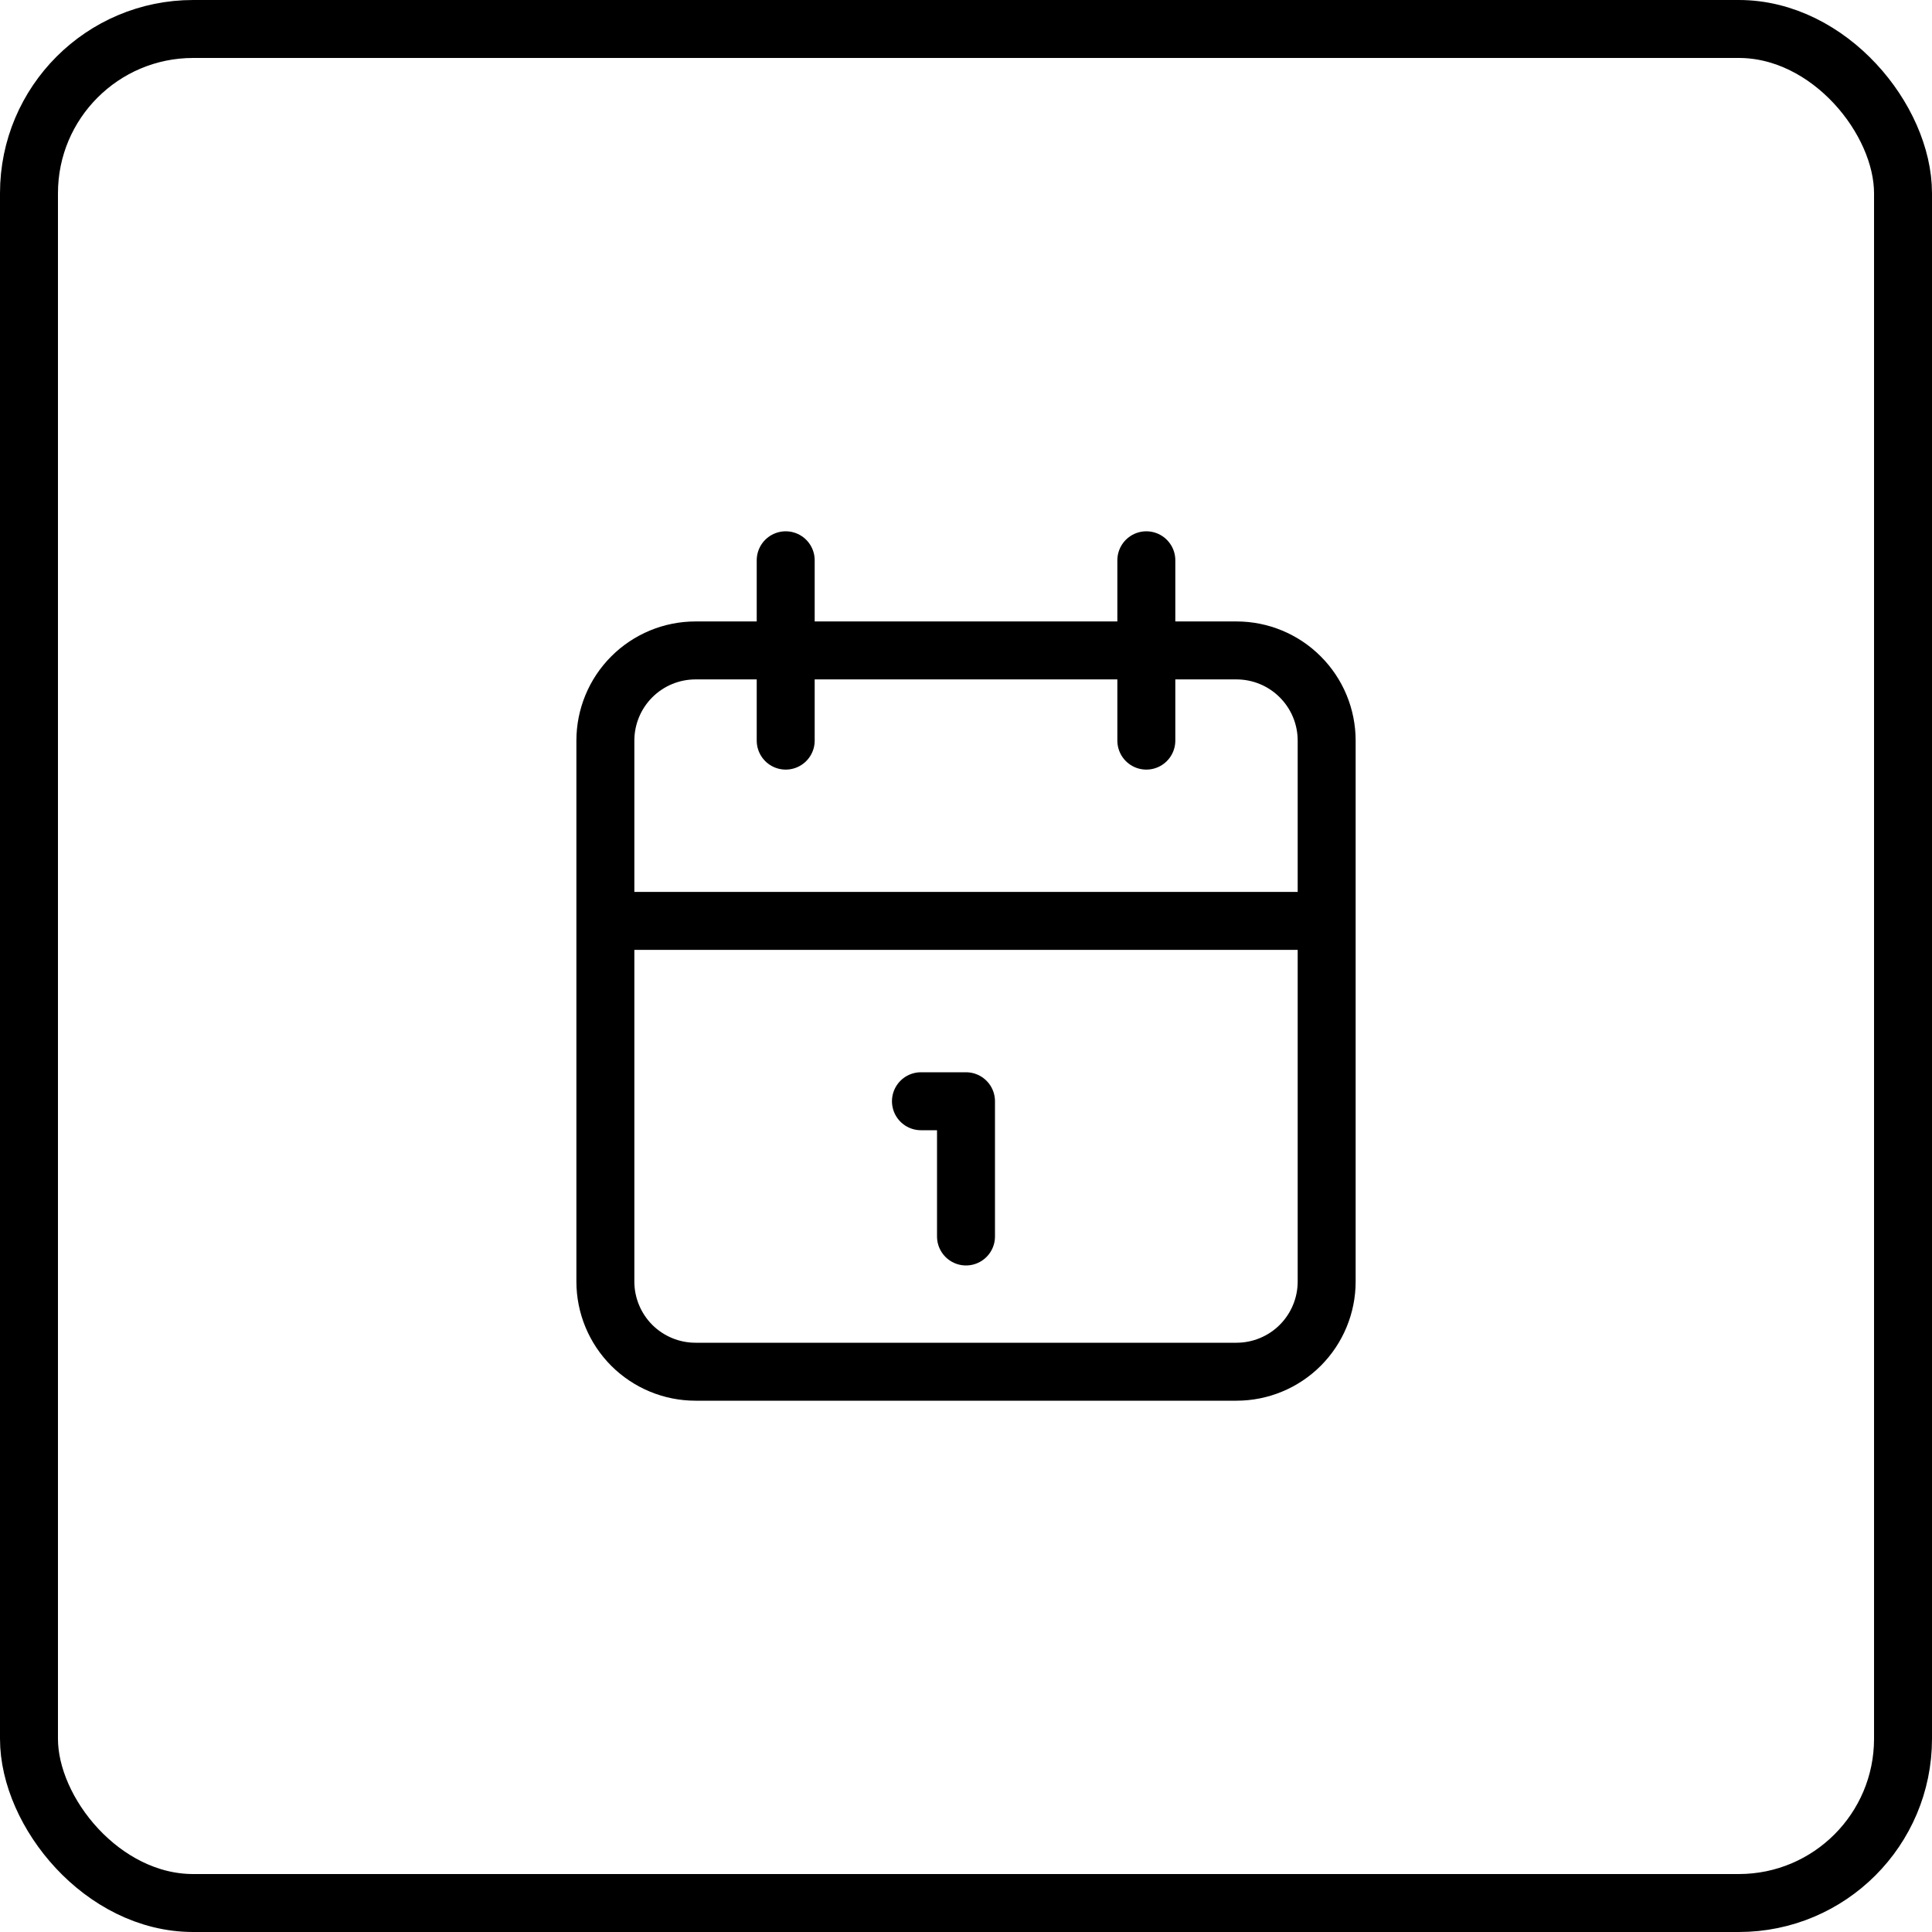
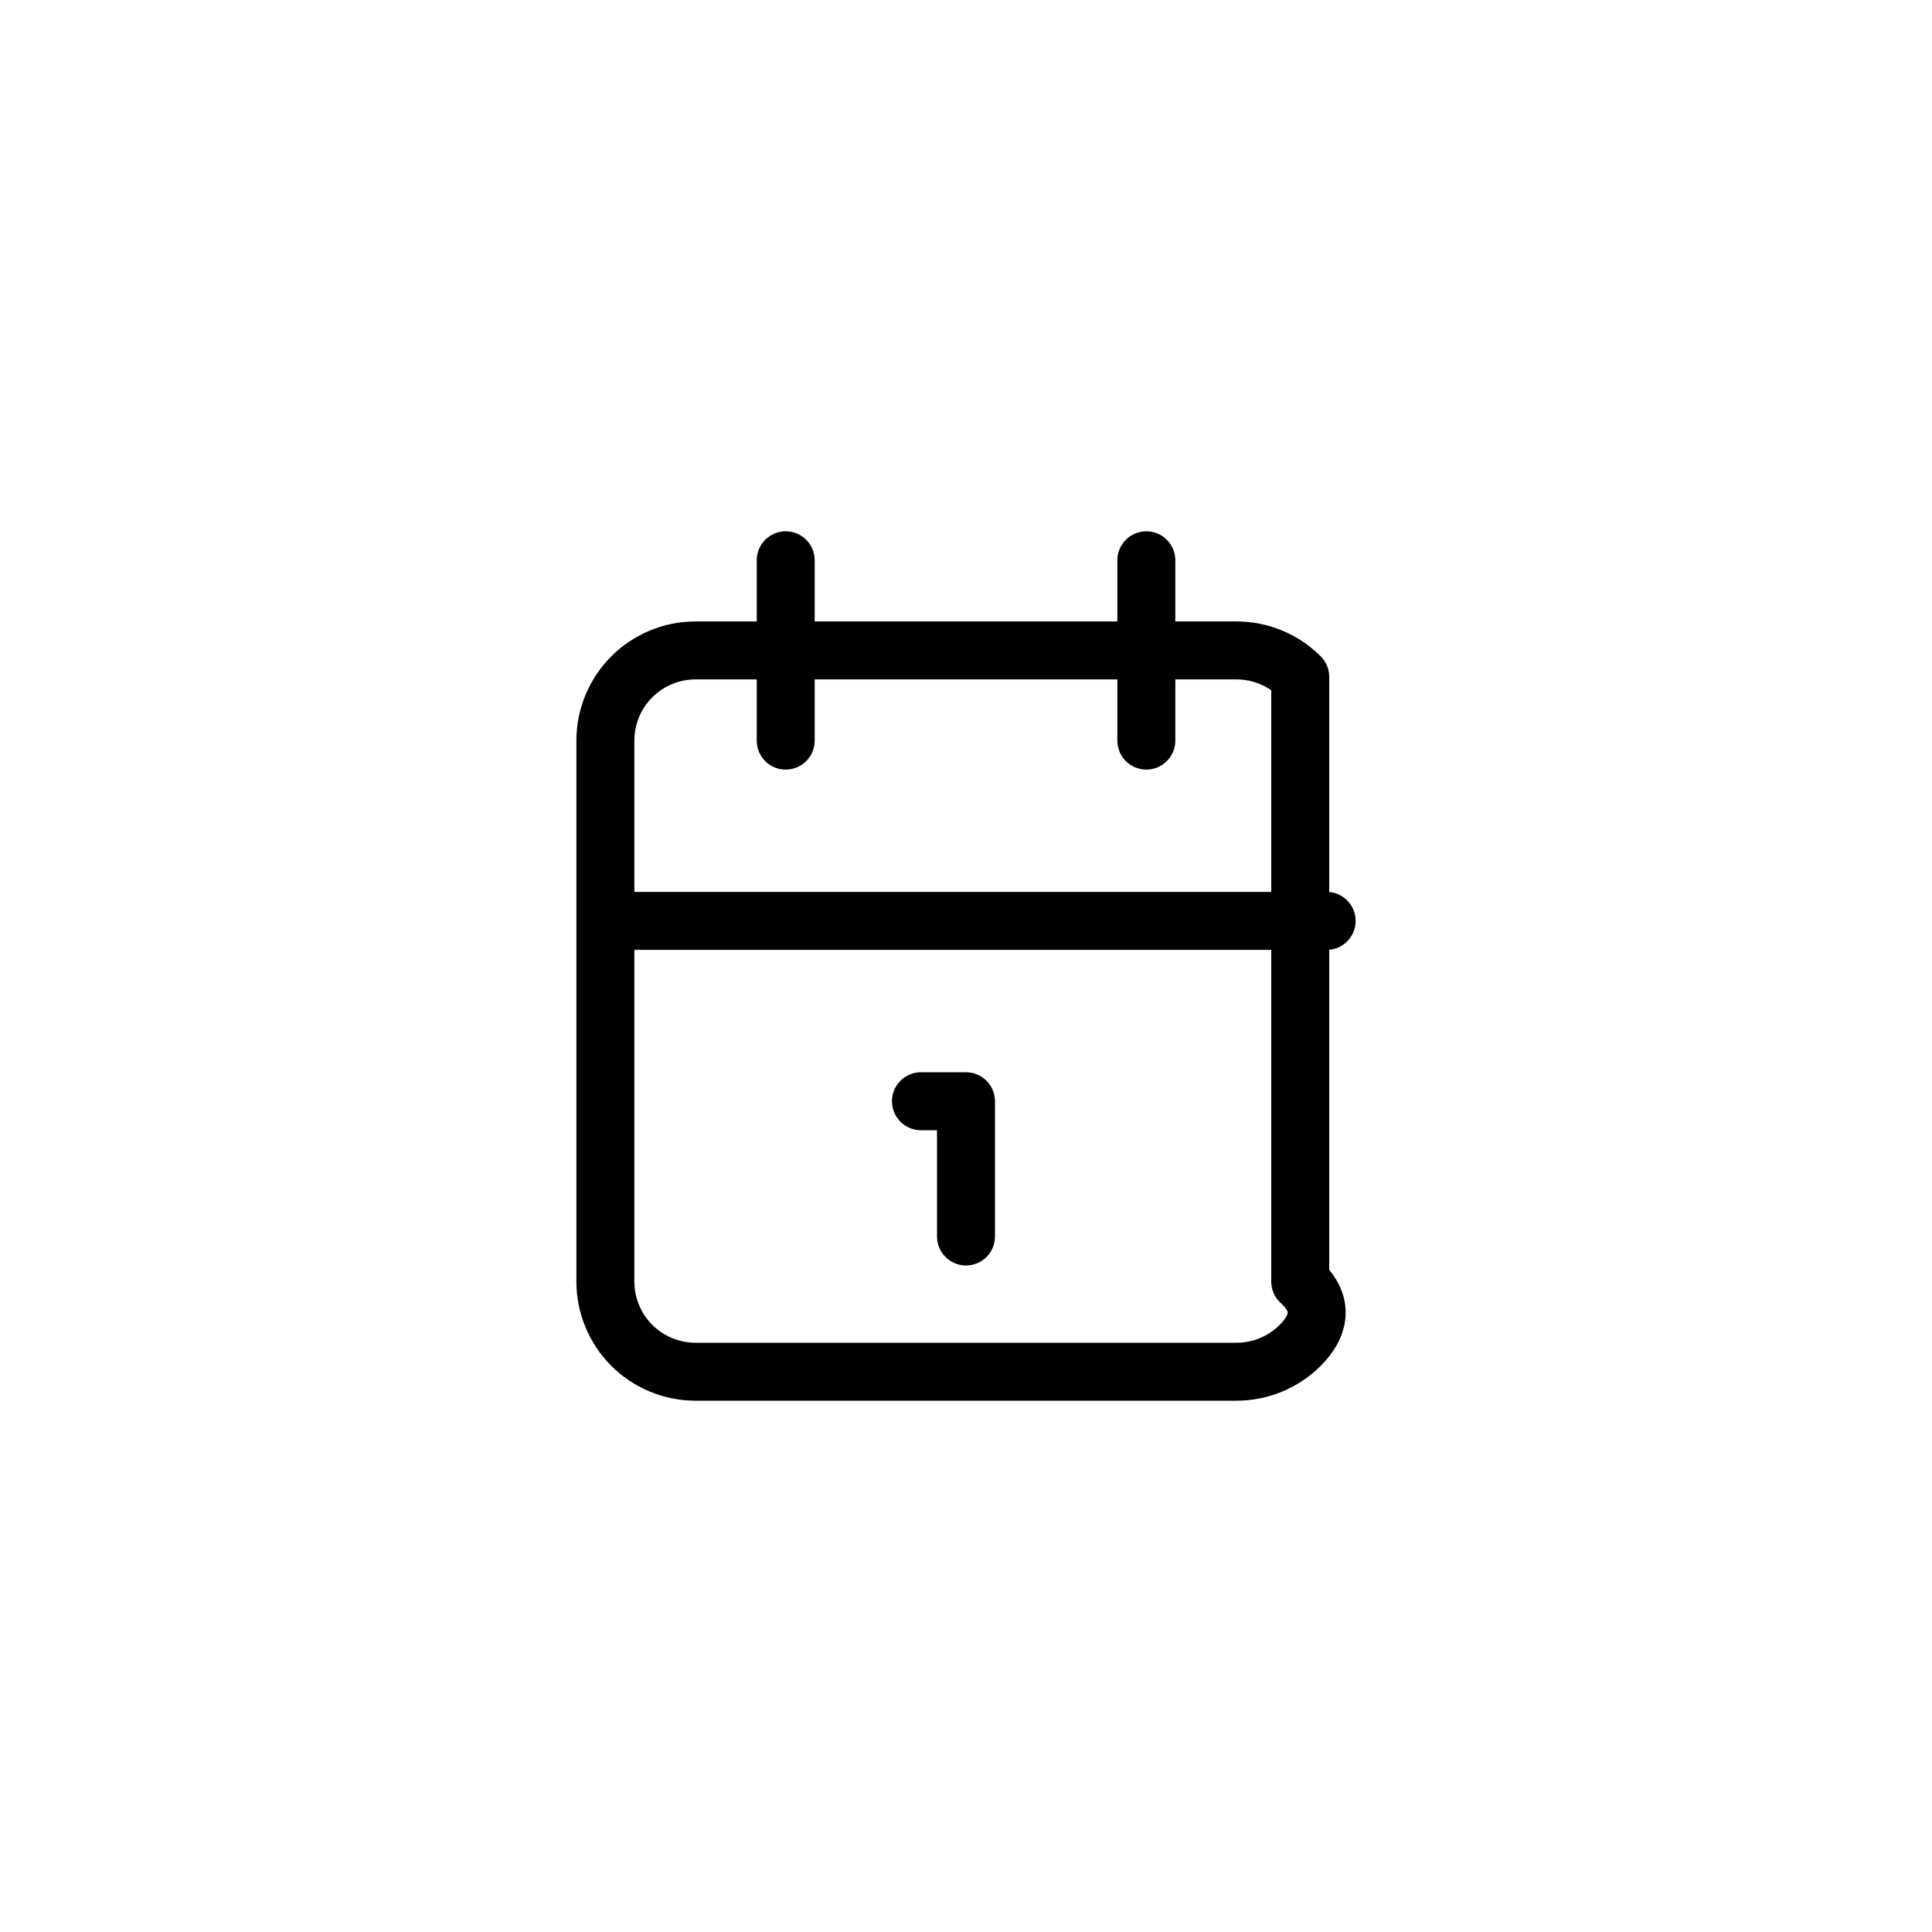
<svg xmlns="http://www.w3.org/2000/svg" width="50" height="50" viewBox="0 0 50 50" fill="none">
-   <rect x="0.75" y="0.75" width="48.5" height="48.5" rx="4.25" stroke="black" stroke-width="1.5" />
-   <path d="M29.667 14.5V19.167M20.334 14.5V19.167M15.667 23.833H34.334M23.834 28.5H25V32M15.667 19.167C15.667 18.548 15.913 17.954 16.35 17.517C16.788 17.079 17.381 16.833 18 16.833H32C32.619 16.833 33.213 17.079 33.65 17.517C34.088 17.954 34.334 18.548 34.334 19.167V33.167C34.334 33.785 34.088 34.379 33.65 34.817C33.213 35.254 32.619 35.5 32 35.5H18C17.381 35.5 16.788 35.254 16.35 34.817C15.913 34.379 15.667 33.785 15.667 33.167V19.167Z" stroke="black" stroke-width="1.5" stroke-linecap="round" stroke-linejoin="round" />
+   <path d="M29.667 14.5V19.167M20.334 14.5V19.167M15.667 23.833H34.334M23.834 28.5H25V32M15.667 19.167C15.667 18.548 15.913 17.954 16.35 17.517C16.788 17.079 17.381 16.833 18 16.833H32C32.619 16.833 33.213 17.079 33.65 17.517V33.167C34.334 33.785 34.088 34.379 33.65 34.817C33.213 35.254 32.619 35.5 32 35.5H18C17.381 35.5 16.788 35.254 16.35 34.817C15.913 34.379 15.667 33.785 15.667 33.167V19.167Z" stroke="black" stroke-width="1.5" stroke-linecap="round" stroke-linejoin="round" />
</svg>